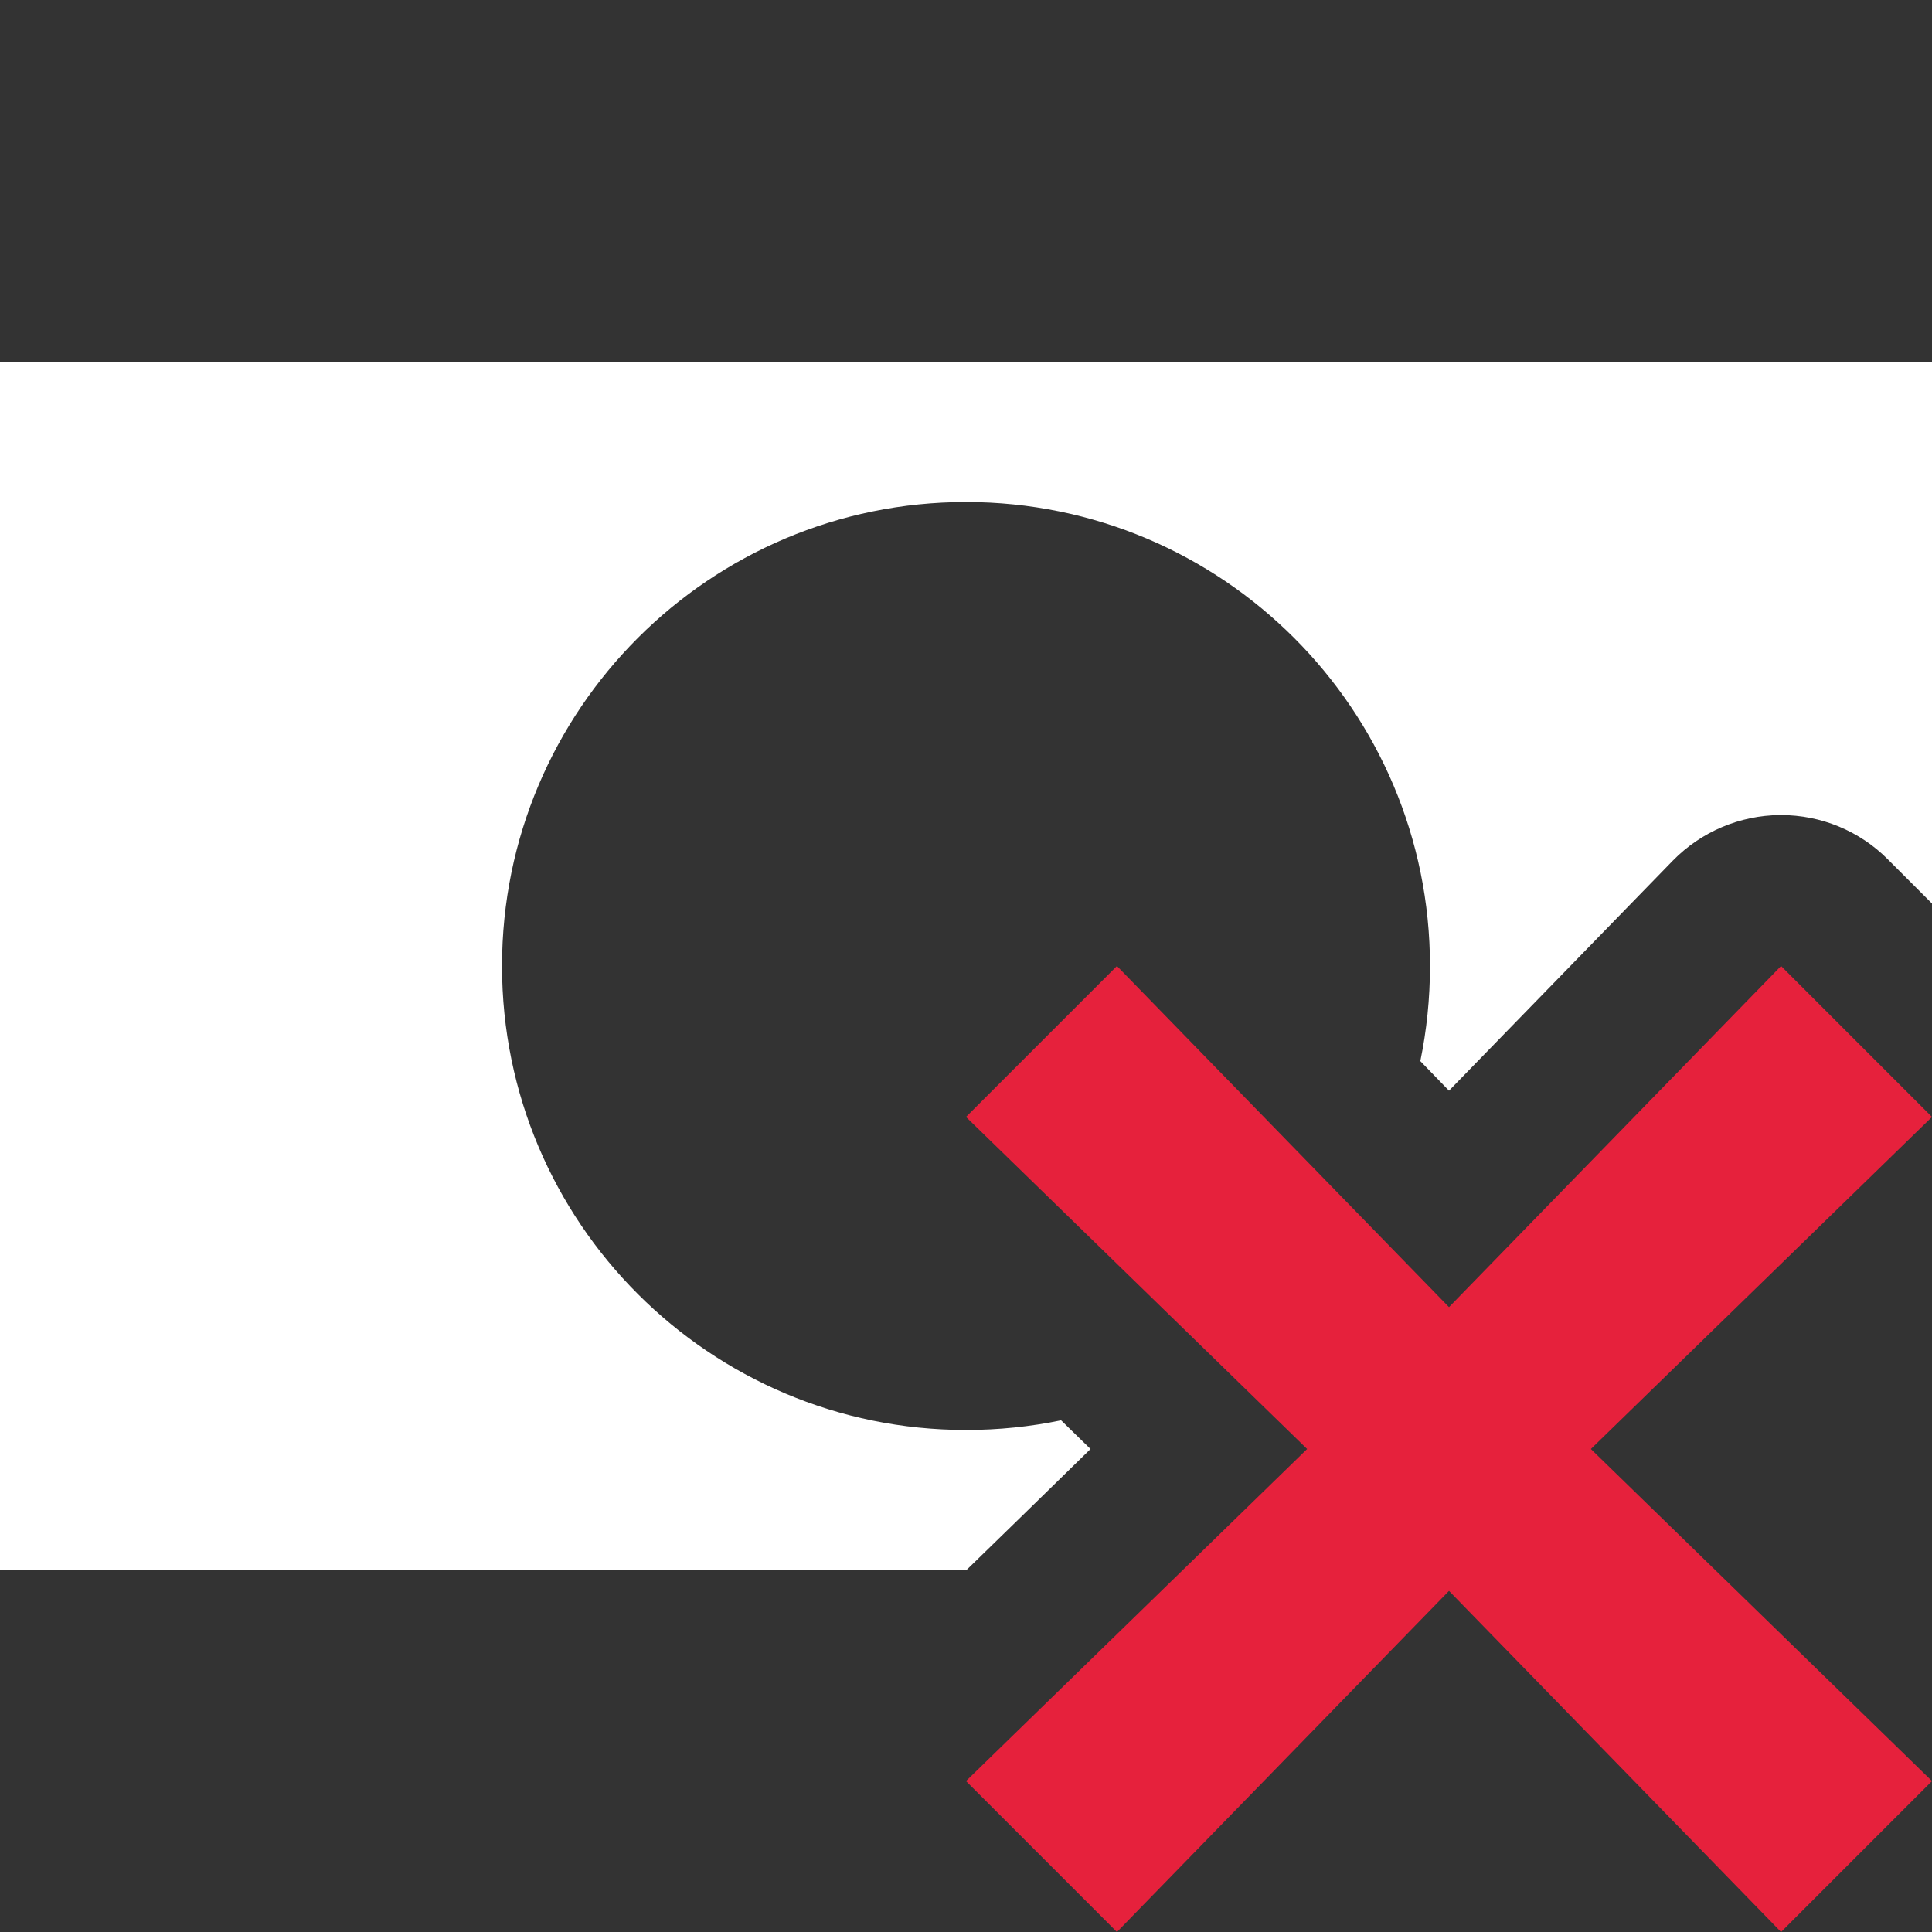
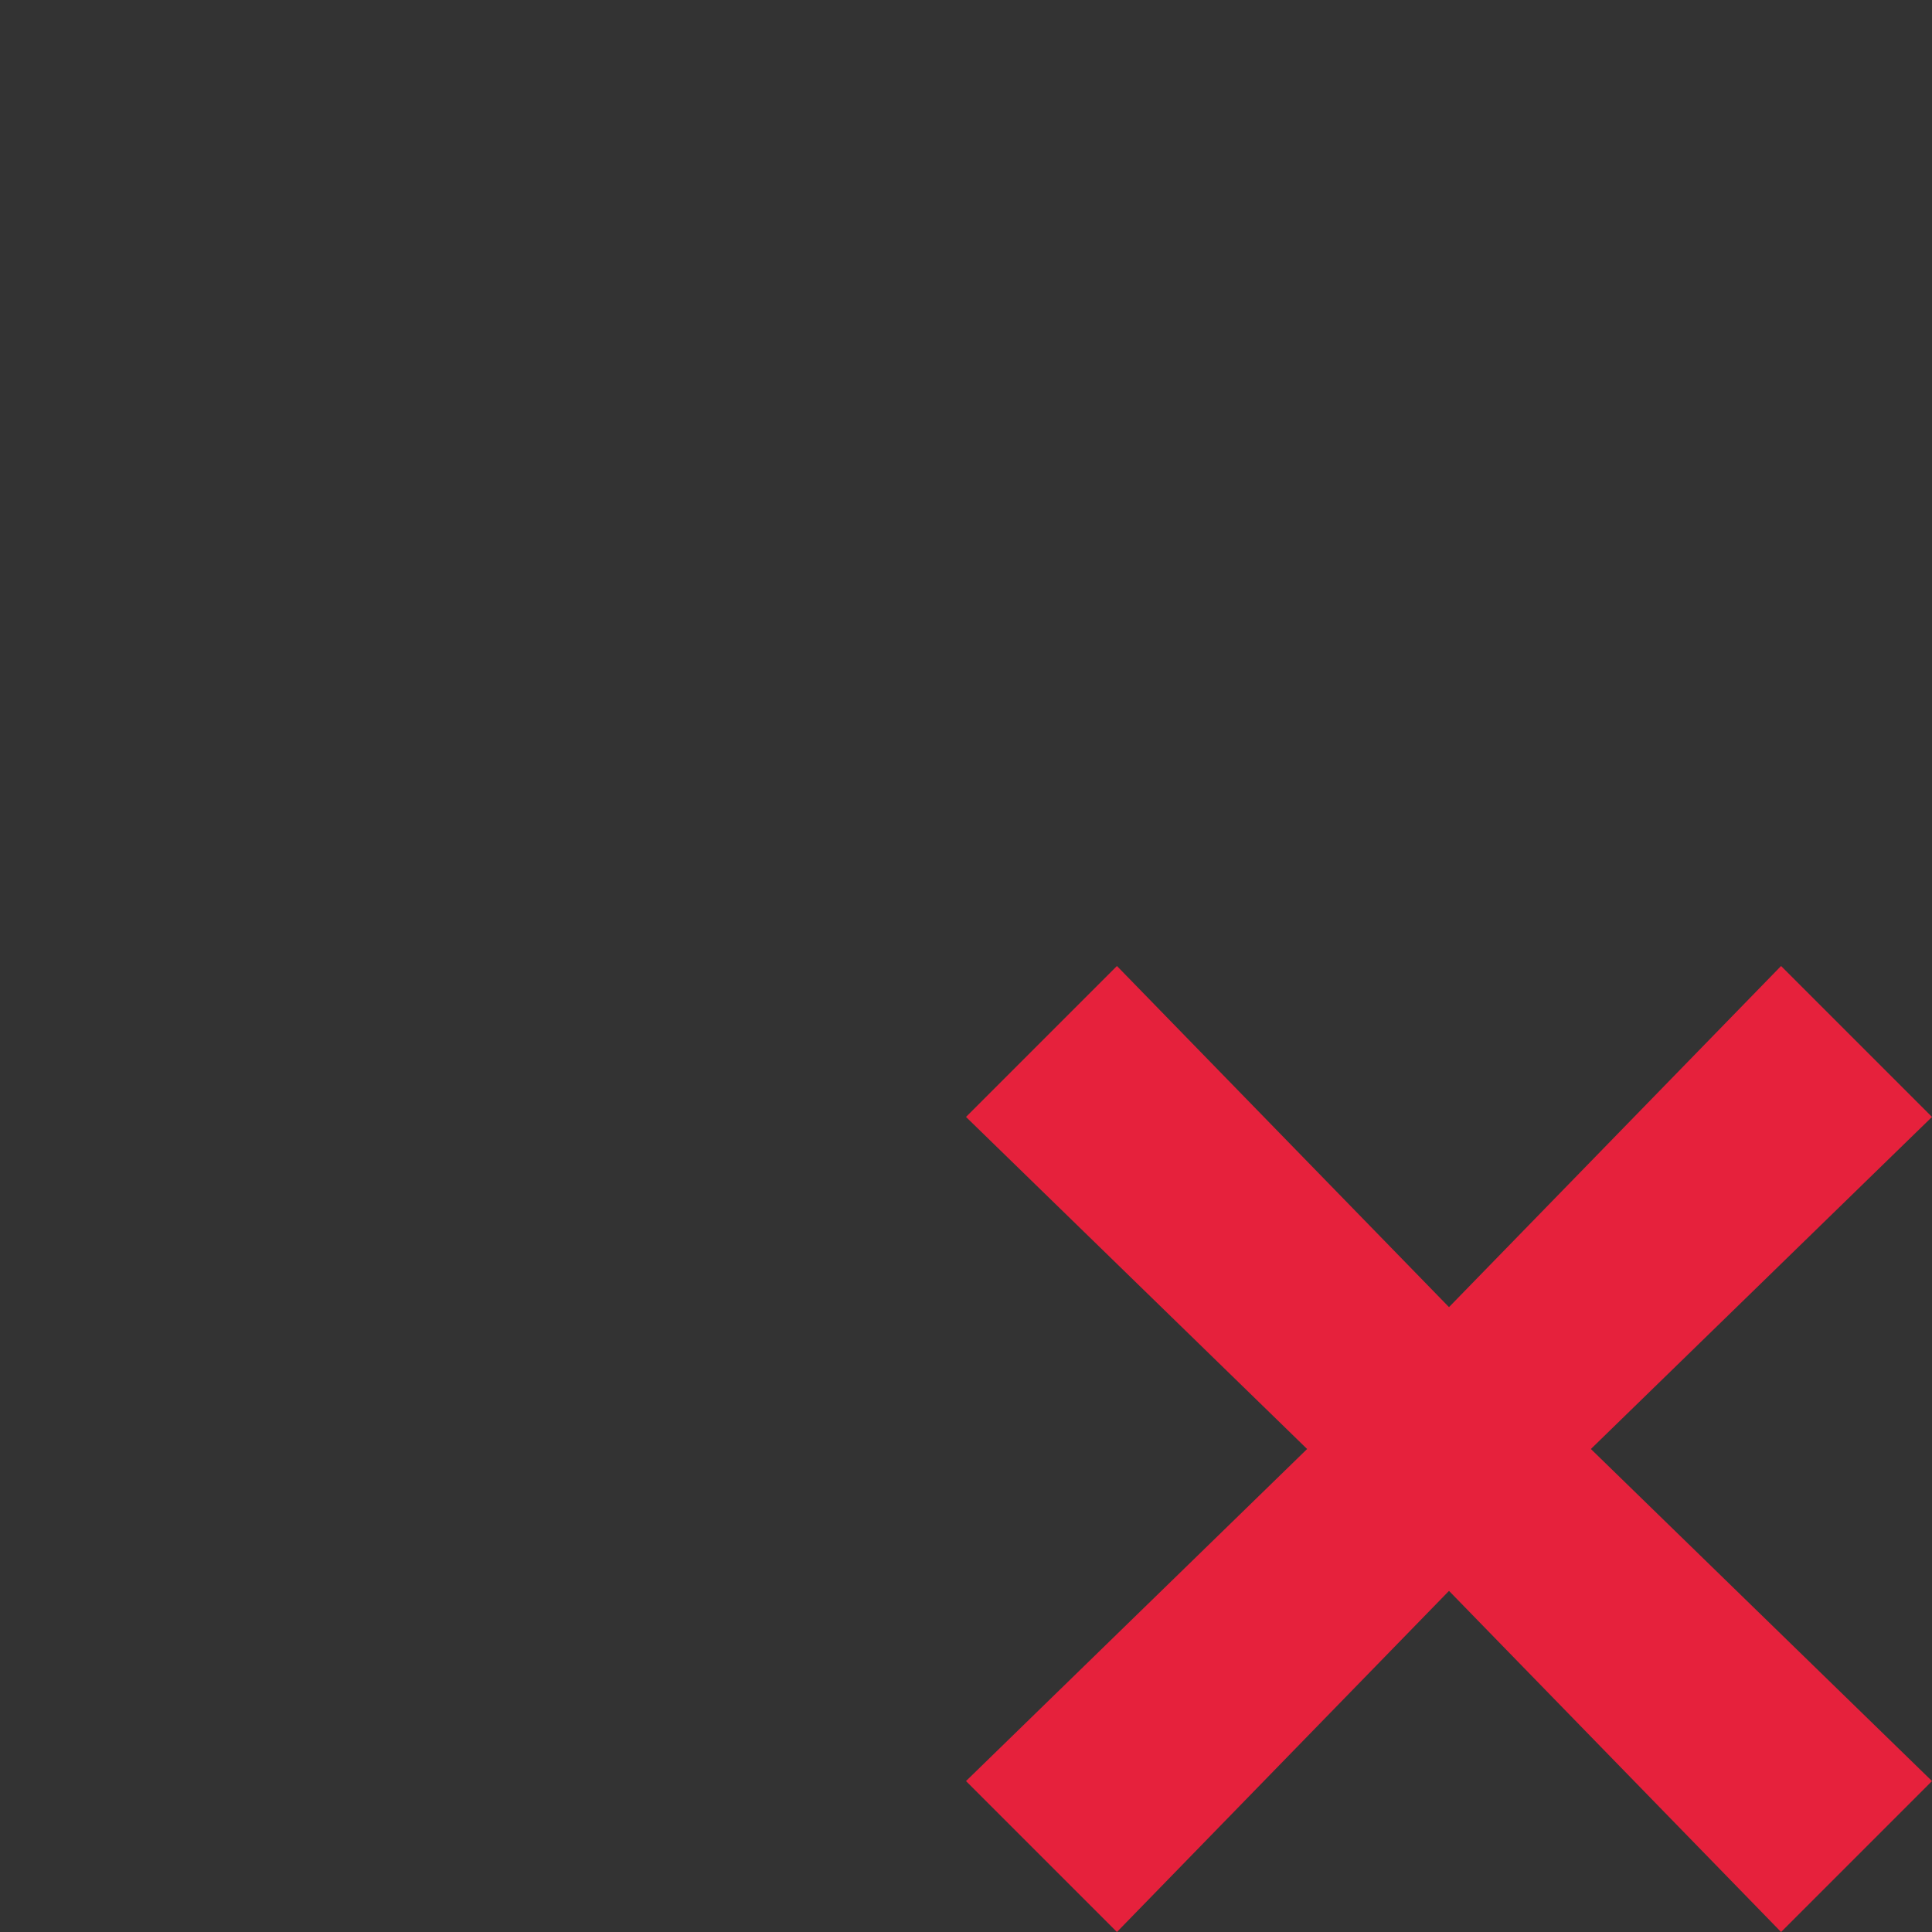
<svg xmlns="http://www.w3.org/2000/svg" id="uuid-b1425889-bd80-44c1-92a0-e18d4701b4ff" data-name="Calque 1" viewBox="0 0 128 128">
  <rect x="0" y="0" width="128" height="128" fill="#333333" stroke="none" />
  <defs>
    <style>
      .uuid-8bb87072-0972-42c0-9b4b-aa5d71a50d63 {
        fill: #e6213c;
      }

      .uuid-8bb87072-0972-42c0-9b4b-aa5d71a50d63, .uuid-0f7692f8-052e-416b-afc2-6d69759d7db1 {
        stroke-width: 0px;
      }

      .uuid-0f7692f8-052e-416b-afc2-6d69759d7db1 {
        fill: #fff;
      }
    </style>
  </defs>
-   <path class="uuid-0f7692f8-052e-416b-afc2-6d69759d7db1" d="M0,24v80h64.05l3.43-3.34,4.77-4.66-1.95-1.9c-2.03.42-4.14.64-6.3.64-16.98,0-30.74-13.76-30.74-30.74s13.76-30.74,30.74-30.74,30.74,13.76,30.74,30.74c0,2.16-.22,4.27-.64,6.3l1.9,1.96,14.83-15.24c1.87-1.91,4.43-3,7.1-3.02h.07c2.65,0,5.2,1.05,7.07,2.93l2.93,2.93V24H0Z" />
  <g id="uuid-bc91d9d9-7416-4f79-8fdf-bf31431226d6" data-name="delete">
    <polygon class="uuid-8bb87072-0972-42c0-9b4b-aa5d71a50d63" points="105.4 96 128 118 118 128 96 105.4 74 128 64 118 86.6 96 64 74 74 64 96 86.6 118 64 128 74 127.25 74.73 105.4 96" />
  </g>
</svg>